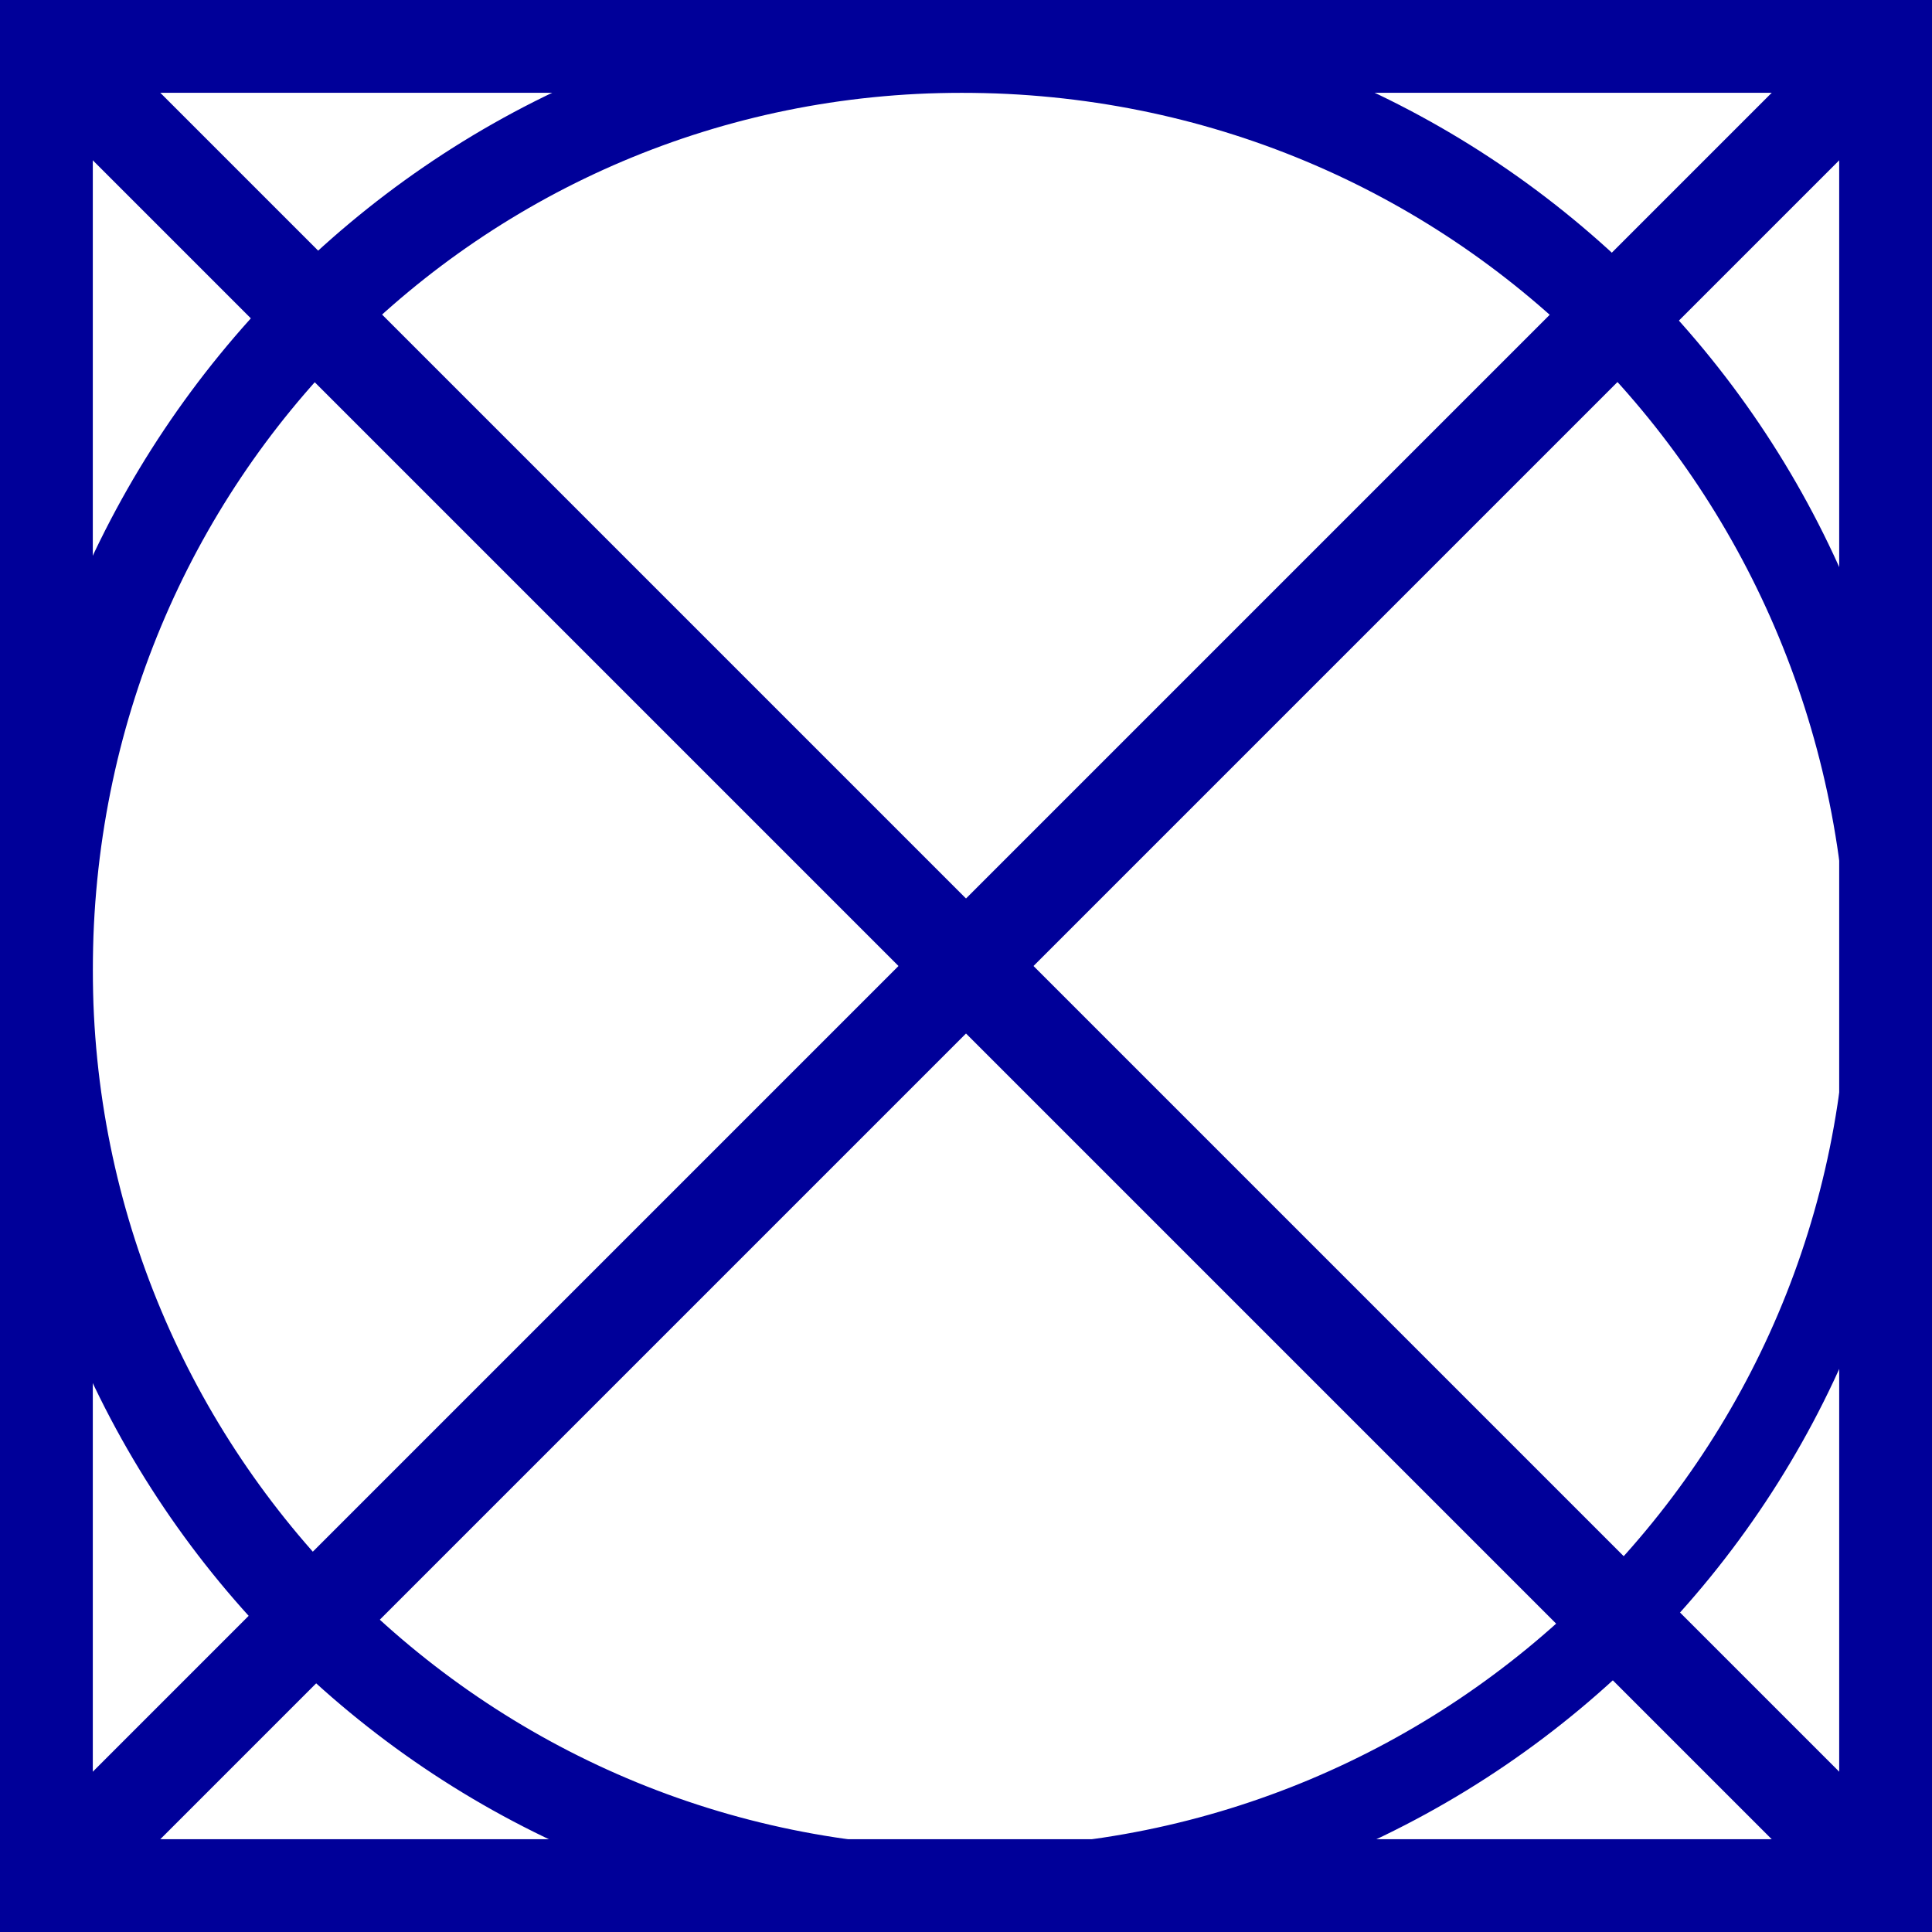
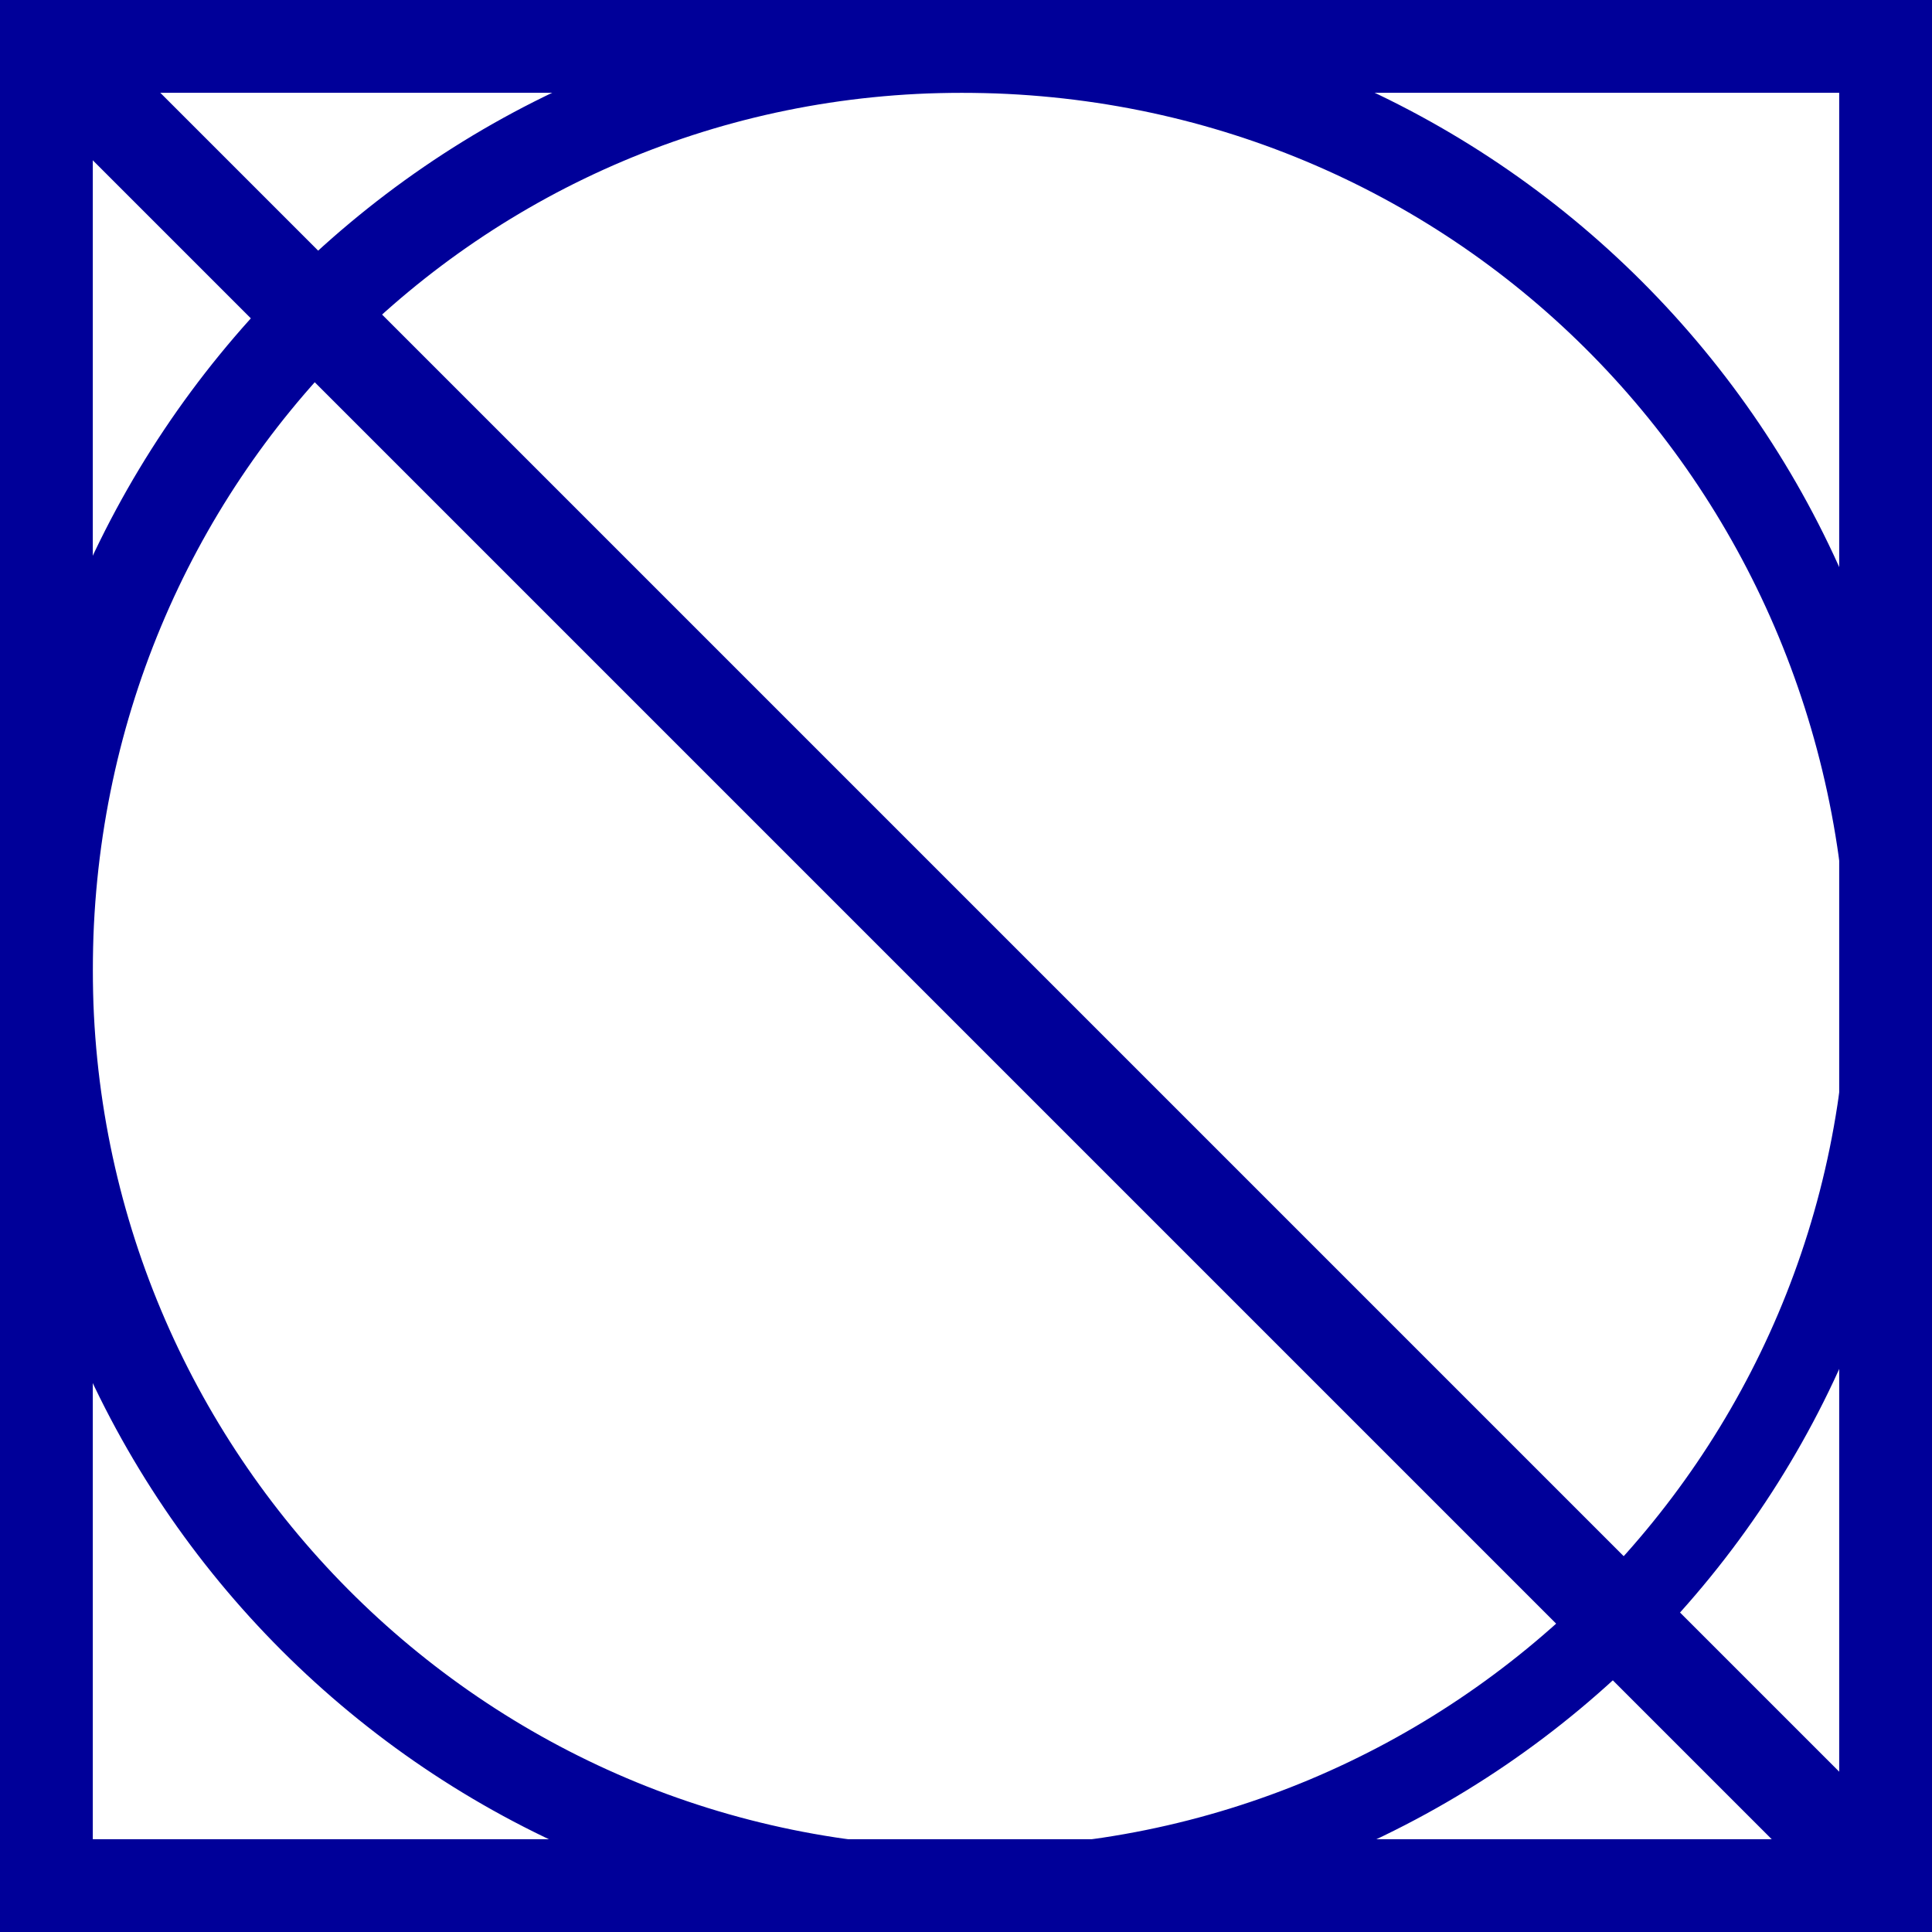
<svg xmlns="http://www.w3.org/2000/svg" version="1.1" id="Слой_1" x="0" y="0" viewBox="0 0 22.9 22.9" xml:space="preserve">
  <style>.st0{fill:#009}</style>
  <path class="st0" d="M22.9 22.9H0V0h22.9v22.9zM1.1 21.8h20.7V1.1H1.1v20.7z" />
  <path class="st0" d="M11.4 22.9C5.1 22.9 0 17.8 0 11.5 0 5.2 5.1 0 11.4 0c6.3 0 11.4 5.1 11.4 11.4.1 6.3-5 11.5-11.4 11.5zm0-21.8C5.7 1.1 1.1 5.7 1.1 11.5c0 5.7 4.6 10.4 10.4 10.4 5.7 0 10.4-4.6 10.4-10.4-.1-5.8-4.7-10.4-10.5-10.4z" />
  <path class="st0" d="M.9.1L.1.9l21.8 21.8.8-.8L.9.1z" />
-   <path class="st0" d="M21.9.2L.1 22l.8.8L22.7 1l-.8-.8z" />
</svg>